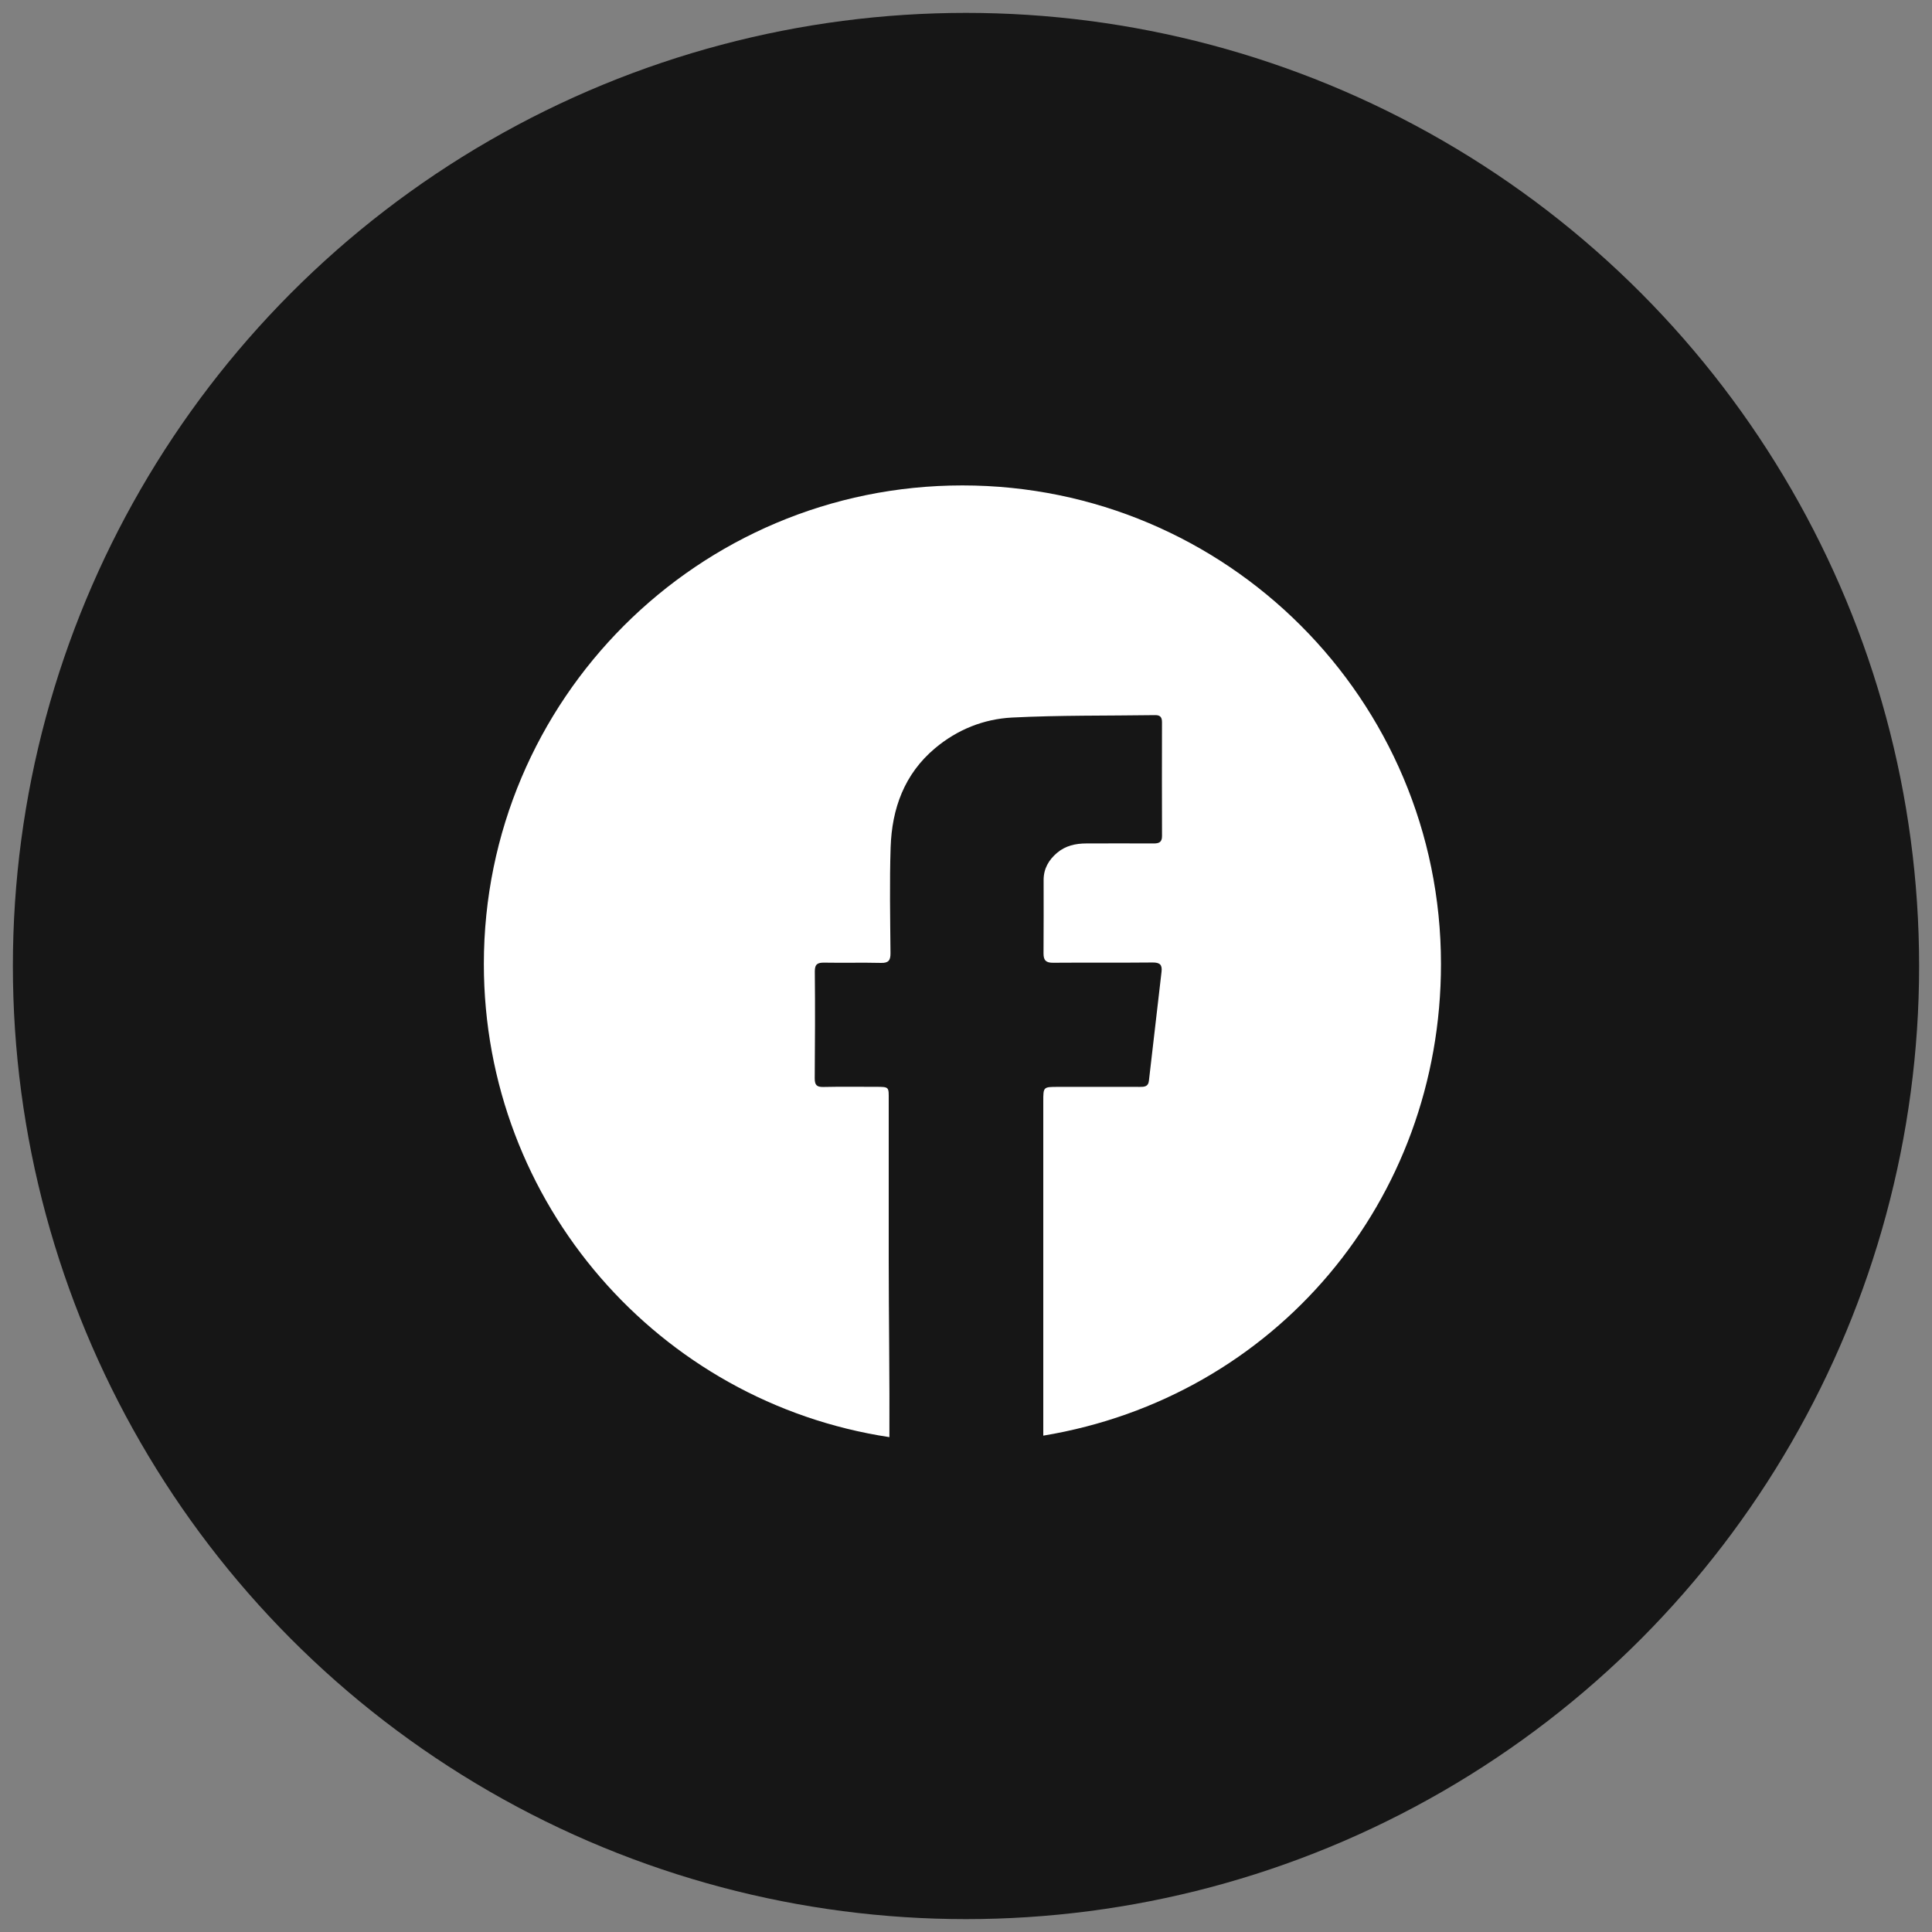
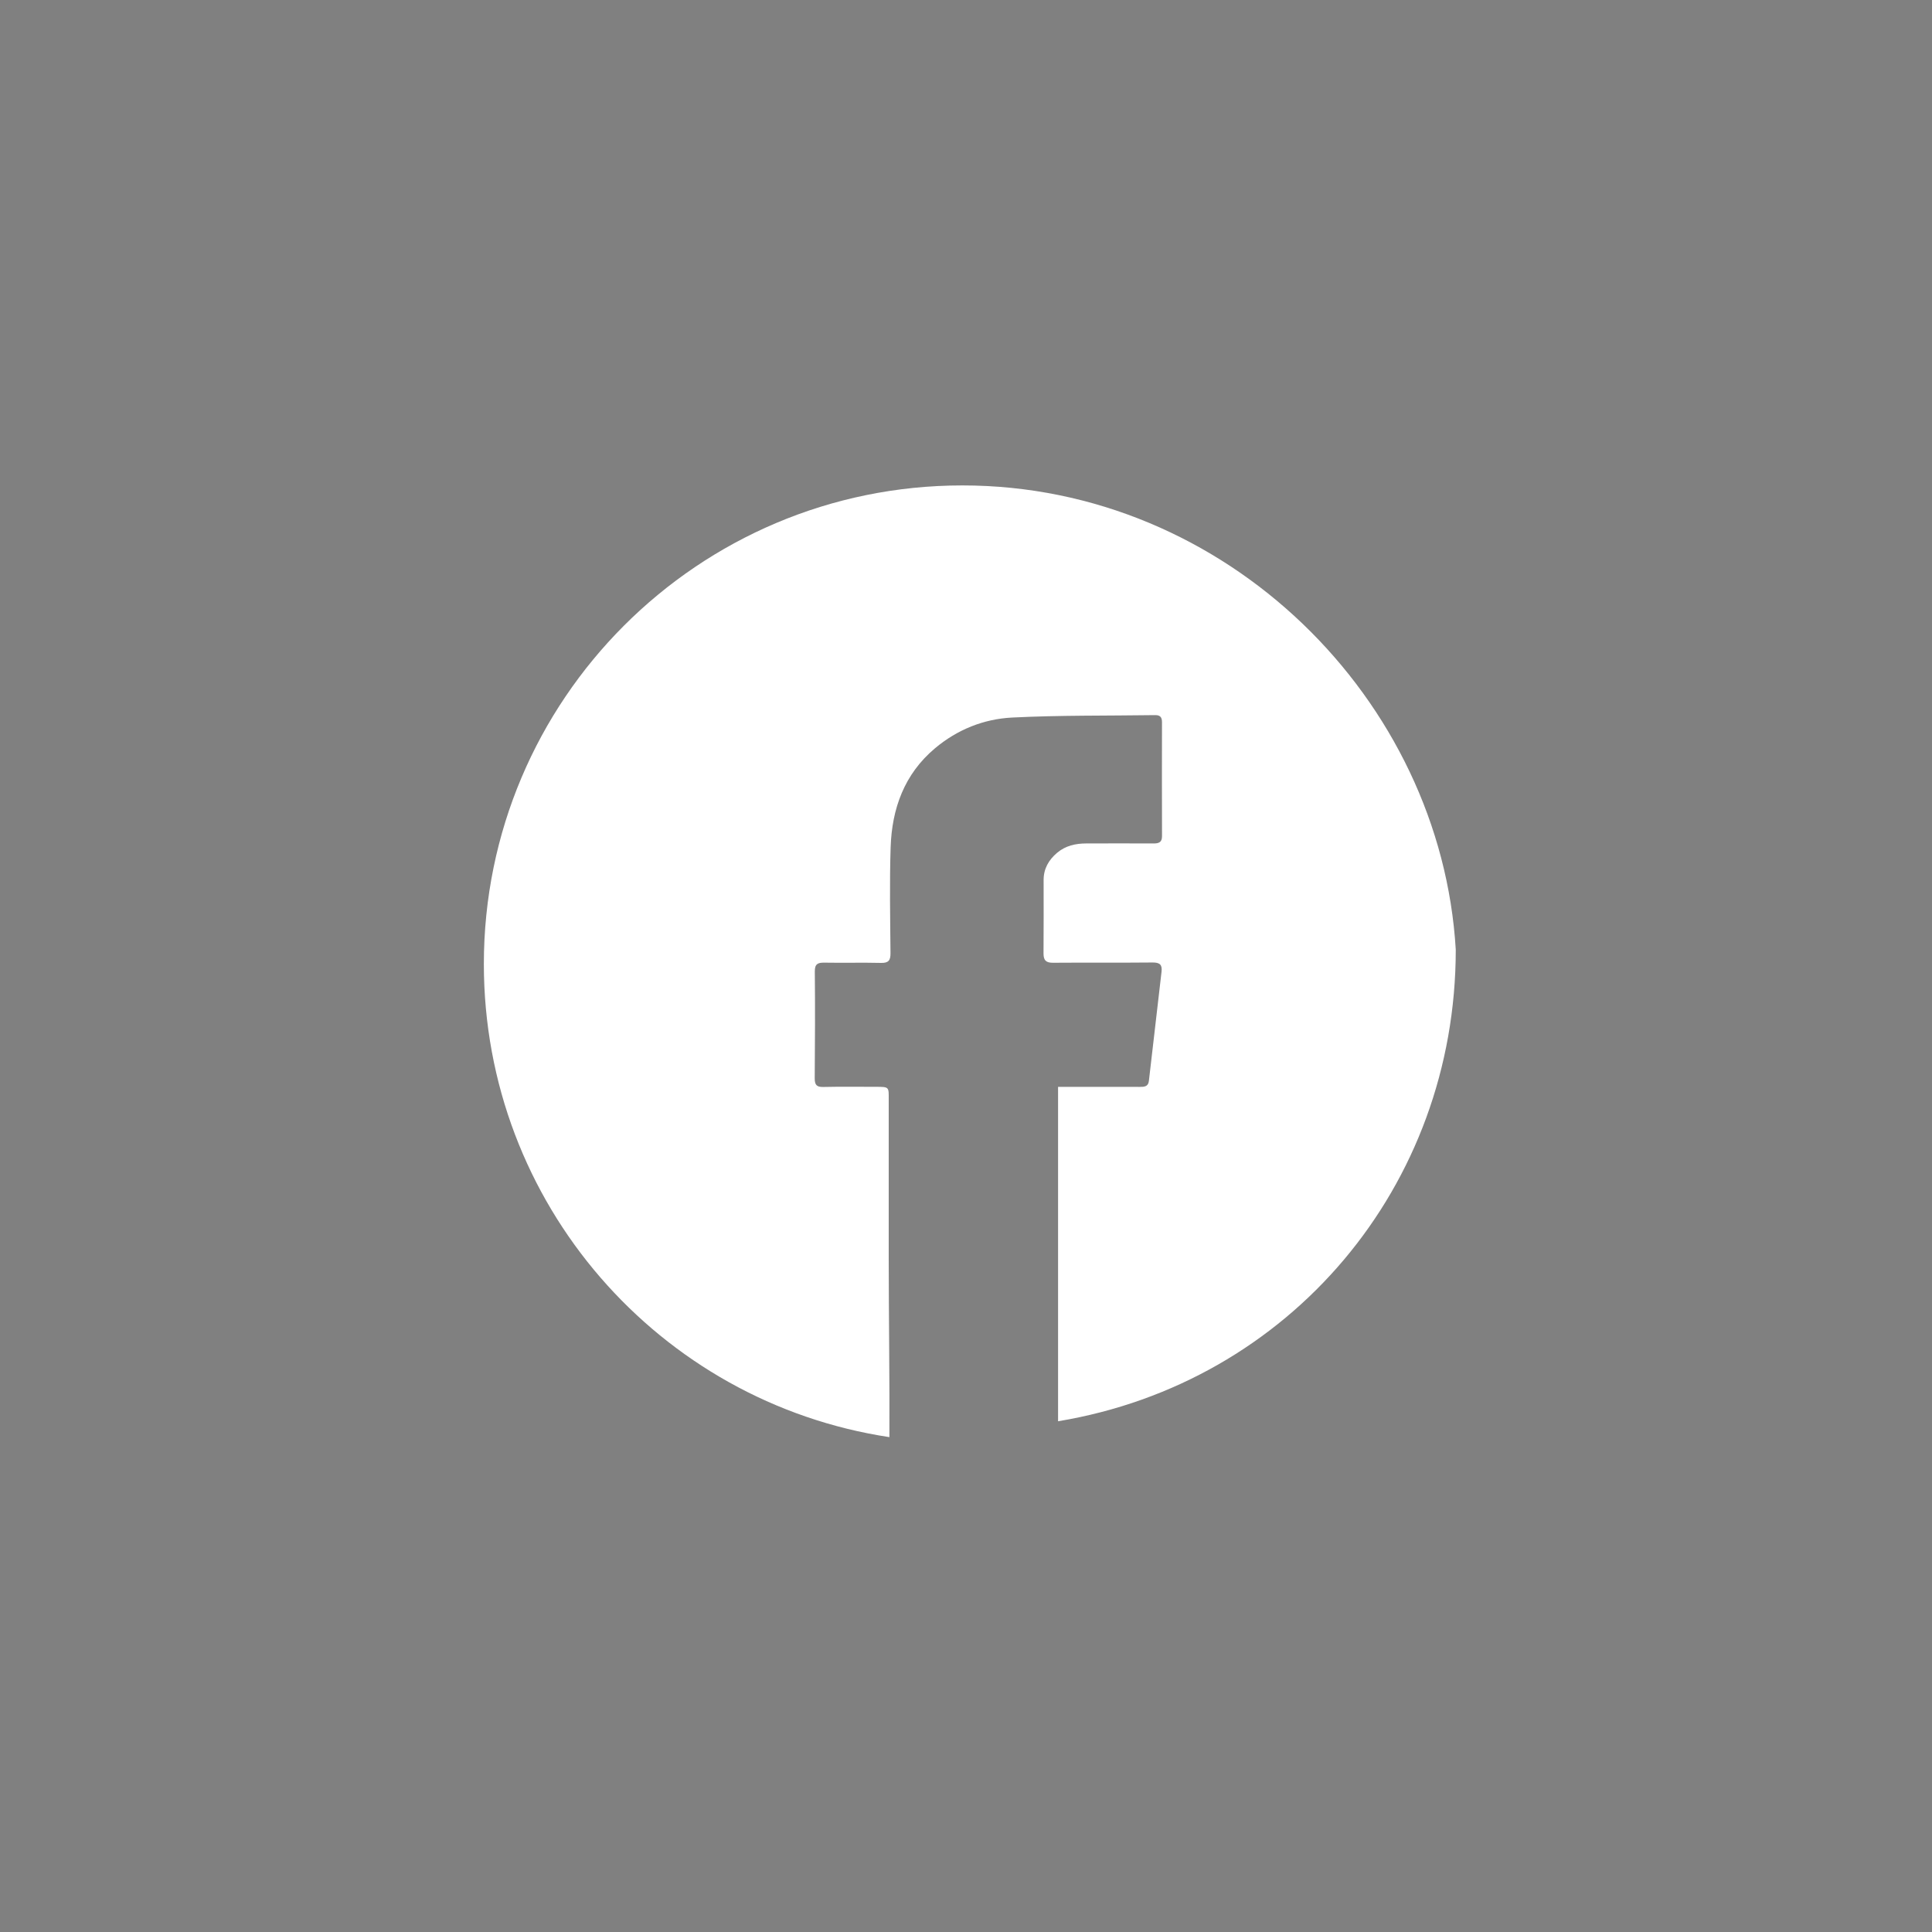
<svg xmlns="http://www.w3.org/2000/svg" version="1.1" id="Capa_1" x="0px" y="0px" width="150px" height="150px" viewBox="0 0 150 150" enable-background="new 0 0 150 150" xml:space="preserve">
  <rect x="0" y="0" width="150" height="150" fill="#808080" stroke="none" />
  <g>
-     <circle fill-rule="evenodd" clip-rule="evenodd" fill="#161616" cx="75" cy="75" r="74" />
-     <path fill="#FFFFFF" d="M74.722,37.688c-20.521,0-37.156,16.635-37.156,37.156c0,18.616,13.626,34.033,31.487,36.735   C69.076,107.408,69,101.793,69,97.813c0-4.133,0-8.261,0-12.393c0-1.036,0.063-1.039-1.006-1.039c-1.371,0-2.706-0.02-4.077,0.011   c-0.516,0.011-0.664-0.163-0.662-0.681c0.022-2.76,0.035-5.521,0.007-8.283c-0.006-0.585,0.229-0.697,0.744-0.688   c1.461,0.026,2.927-0.015,4.389,0.02c0.588,0.015,0.749-0.194,0.743-0.76c-0.022-2.739-0.079-5.479,0.011-8.215   c0.098-3.005,1.061-5.685,3.445-7.689c1.726-1.45,3.775-2.271,5.975-2.385c3.7-0.187,7.416-0.135,11.123-0.189   c0.398-0.005,0.526,0.181,0.525,0.551c-0.006,2.947-0.009,5.895,0.002,8.841c0.004,0.487-0.252,0.573-0.658,0.572   c-1.741-0.009-3.48-0.005-5.221-0.001c-0.828,0.002-1.605,0.169-2.267,0.726c-0.652,0.553-1.045,1.232-1.047,2.105   c-0.002,1.902,0.011,3.806-0.007,5.708c-0.004,0.542,0.203,0.73,0.742,0.724c2.578-0.02,5.152,0.006,7.729-0.02   c0.56-0.005,0.758,0.176,0.691,0.723c-0.332,2.823-0.655,5.651-0.982,8.476c-0.051,0.448-0.368,0.46-0.714,0.459   c-2.112-0.006-4.226-0.001-6.337-0.001c-1.146,0-1.148,0-1.148,1.117c0,8.039,0,17.848,0,25.961   c18-2.986,30.877-18.238,30.877-36.617C111.877,54.323,95.242,37.688,74.722,37.688z" />
+     <path fill="#FFFFFF" d="M74.722,37.688c-20.521,0-37.156,16.635-37.156,37.156c0,18.616,13.626,34.033,31.487,36.735   C69.076,107.408,69,101.793,69,97.813c0-4.133,0-8.261,0-12.393c0-1.036,0.063-1.039-1.006-1.039c-1.371,0-2.706-0.02-4.077,0.011   c-0.516,0.011-0.664-0.163-0.662-0.681c0.022-2.76,0.035-5.521,0.007-8.283c-0.006-0.585,0.229-0.697,0.744-0.688   c1.461,0.026,2.927-0.015,4.389,0.02c0.588,0.015,0.749-0.194,0.743-0.76c-0.022-2.739-0.079-5.479,0.011-8.215   c0.098-3.005,1.061-5.685,3.445-7.689c1.726-1.45,3.775-2.271,5.975-2.385c3.7-0.187,7.416-0.135,11.123-0.189   c0.398-0.005,0.526,0.181,0.525,0.551c-0.006,2.947-0.009,5.895,0.002,8.841c0.004,0.487-0.252,0.573-0.658,0.572   c-1.741-0.009-3.48-0.005-5.221-0.001c-0.828,0.002-1.605,0.169-2.267,0.726c-0.652,0.553-1.045,1.232-1.047,2.105   c-0.002,1.902,0.011,3.806-0.007,5.708c-0.004,0.542,0.203,0.73,0.742,0.724c2.578-0.02,5.152,0.006,7.729-0.02   c0.56-0.005,0.758,0.176,0.691,0.723c-0.332,2.823-0.655,5.651-0.982,8.476c-0.051,0.448-0.368,0.46-0.714,0.459   c-2.112-0.006-4.226-0.001-6.337-0.001c0,8.039,0,17.848,0,25.961   c18-2.986,30.877-18.238,30.877-36.617C111.877,54.323,95.242,37.688,74.722,37.688z" />
  </g>
</svg>